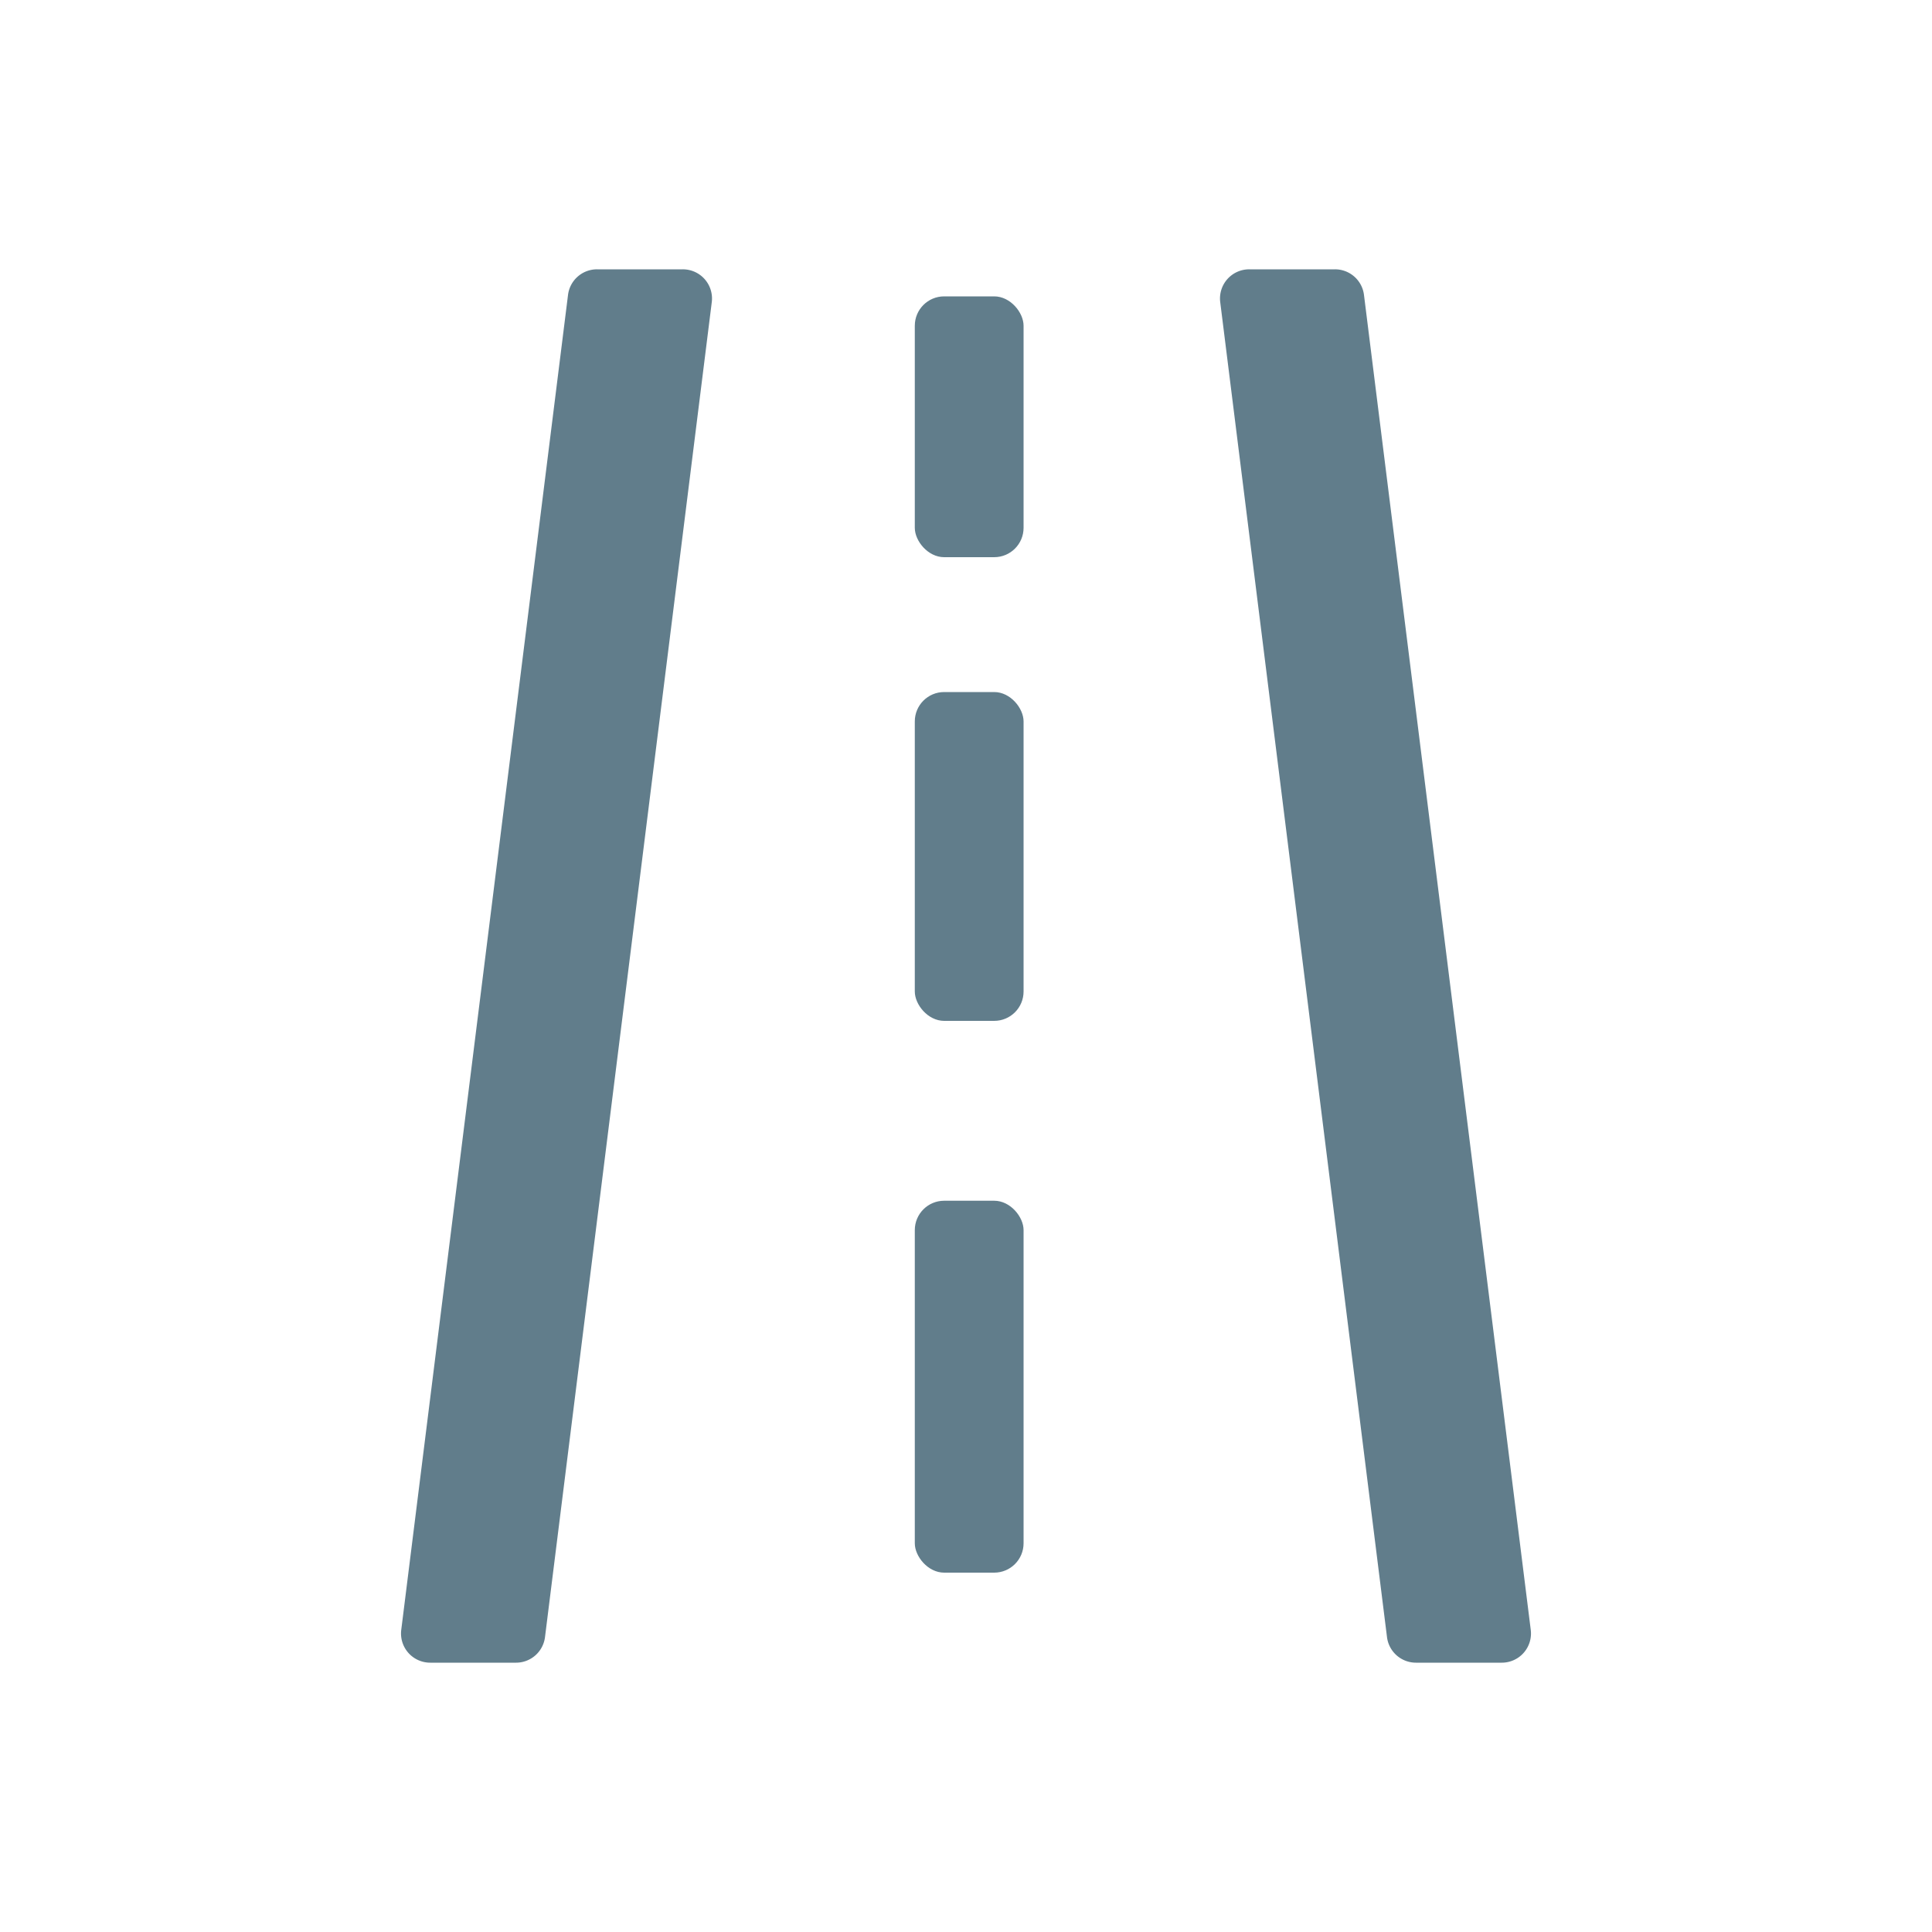
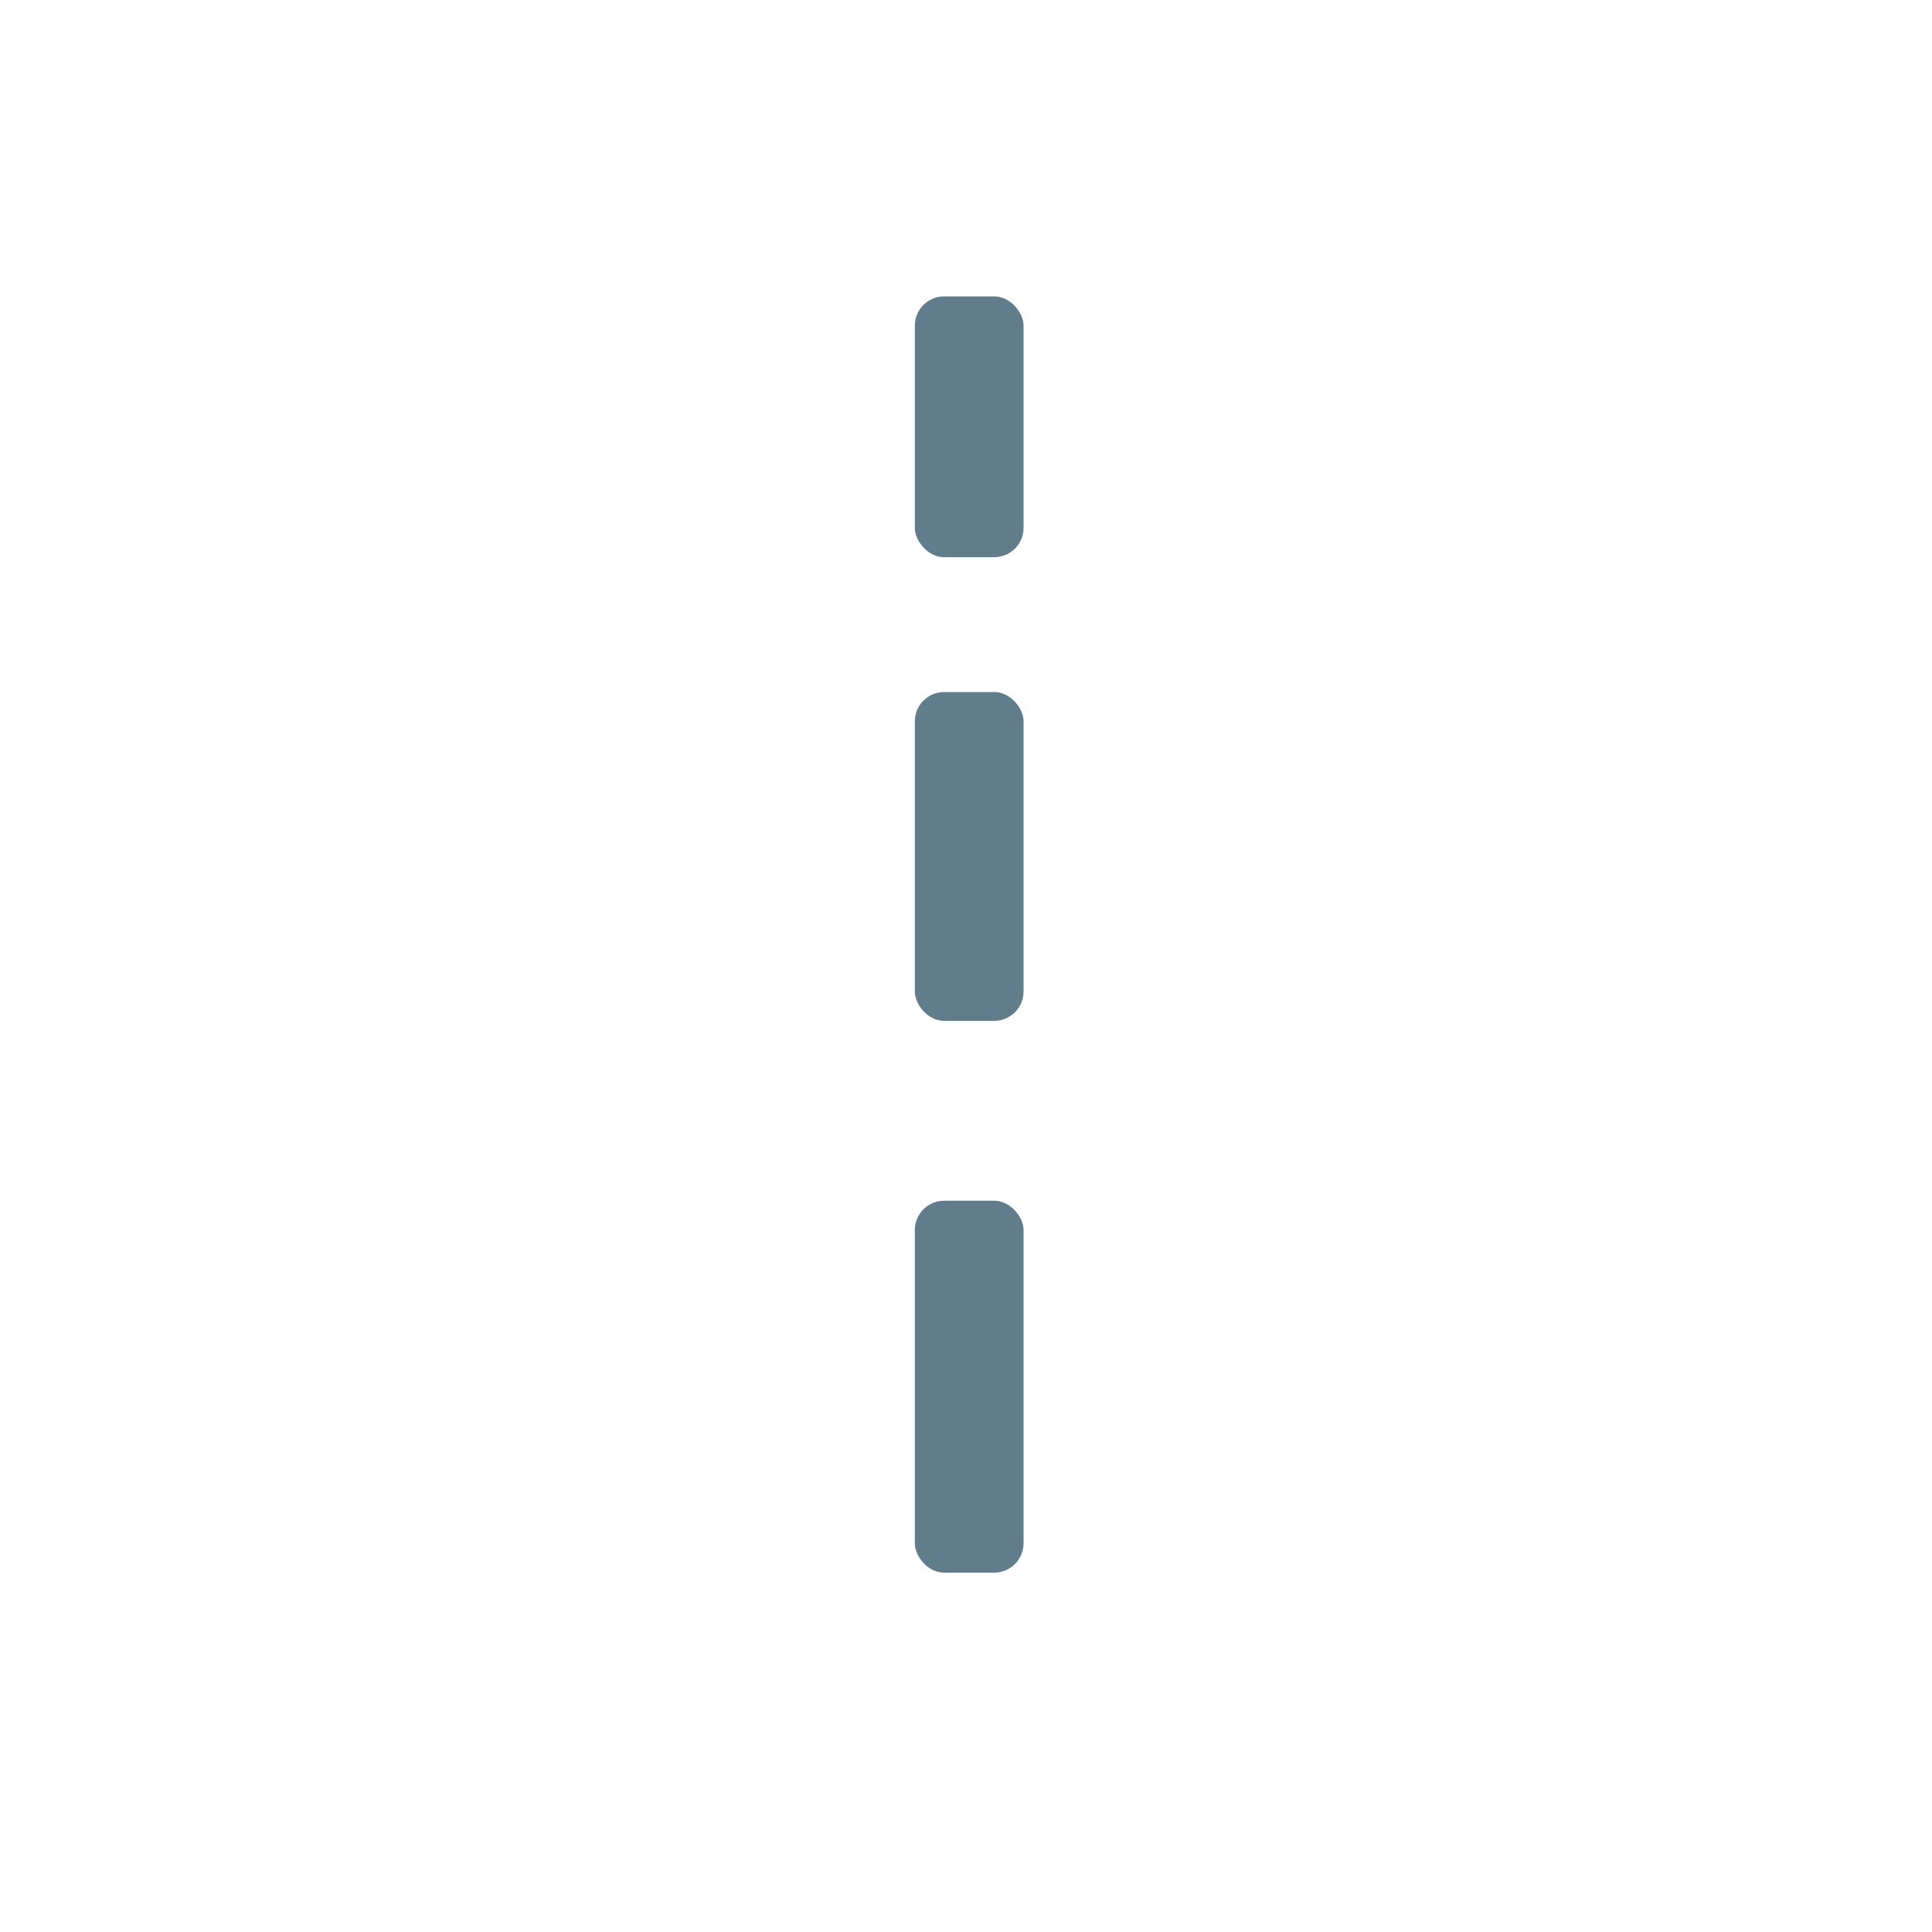
<svg xmlns="http://www.w3.org/2000/svg" id="Warstwa_1" data-name="Warstwa 1" viewBox="0 0 100 100">
  <defs>
    <style>.cls-1{fill:#617d8b;}</style>
  </defs>
-   <path class="cls-1" d="M30.9,13.94h4.44a1.51,1.51,0,0,1,1.5,1.71L28.21,84.73a1.51,1.51,0,0,1-1.5,1.33H22.27a1.51,1.51,0,0,1-1.5-1.71L29.4,15.27A1.51,1.51,0,0,1,30.9,13.94Z" />
-   <path class="cls-1" d="M77.73,86.06H73.29a1.51,1.51,0,0,1-1.5-1.33L63.16,15.65a1.51,1.51,0,0,1,1.5-1.71H69.1a1.51,1.51,0,0,1,1.5,1.33l8.63,69.08A1.51,1.51,0,0,1,77.73,86.06Z" />
  <rect class="cls-1" x="47.35" y="15.34" width="5.63" height="13.5" rx="1.52" />
  <rect class="cls-1" x="47.35" y="35.82" width="5.63" height="17.02" rx="1.52" />
  <rect class="cls-1" x="47.35" y="62.15" width="5.63" height="19.25" rx="1.52" />
</svg>